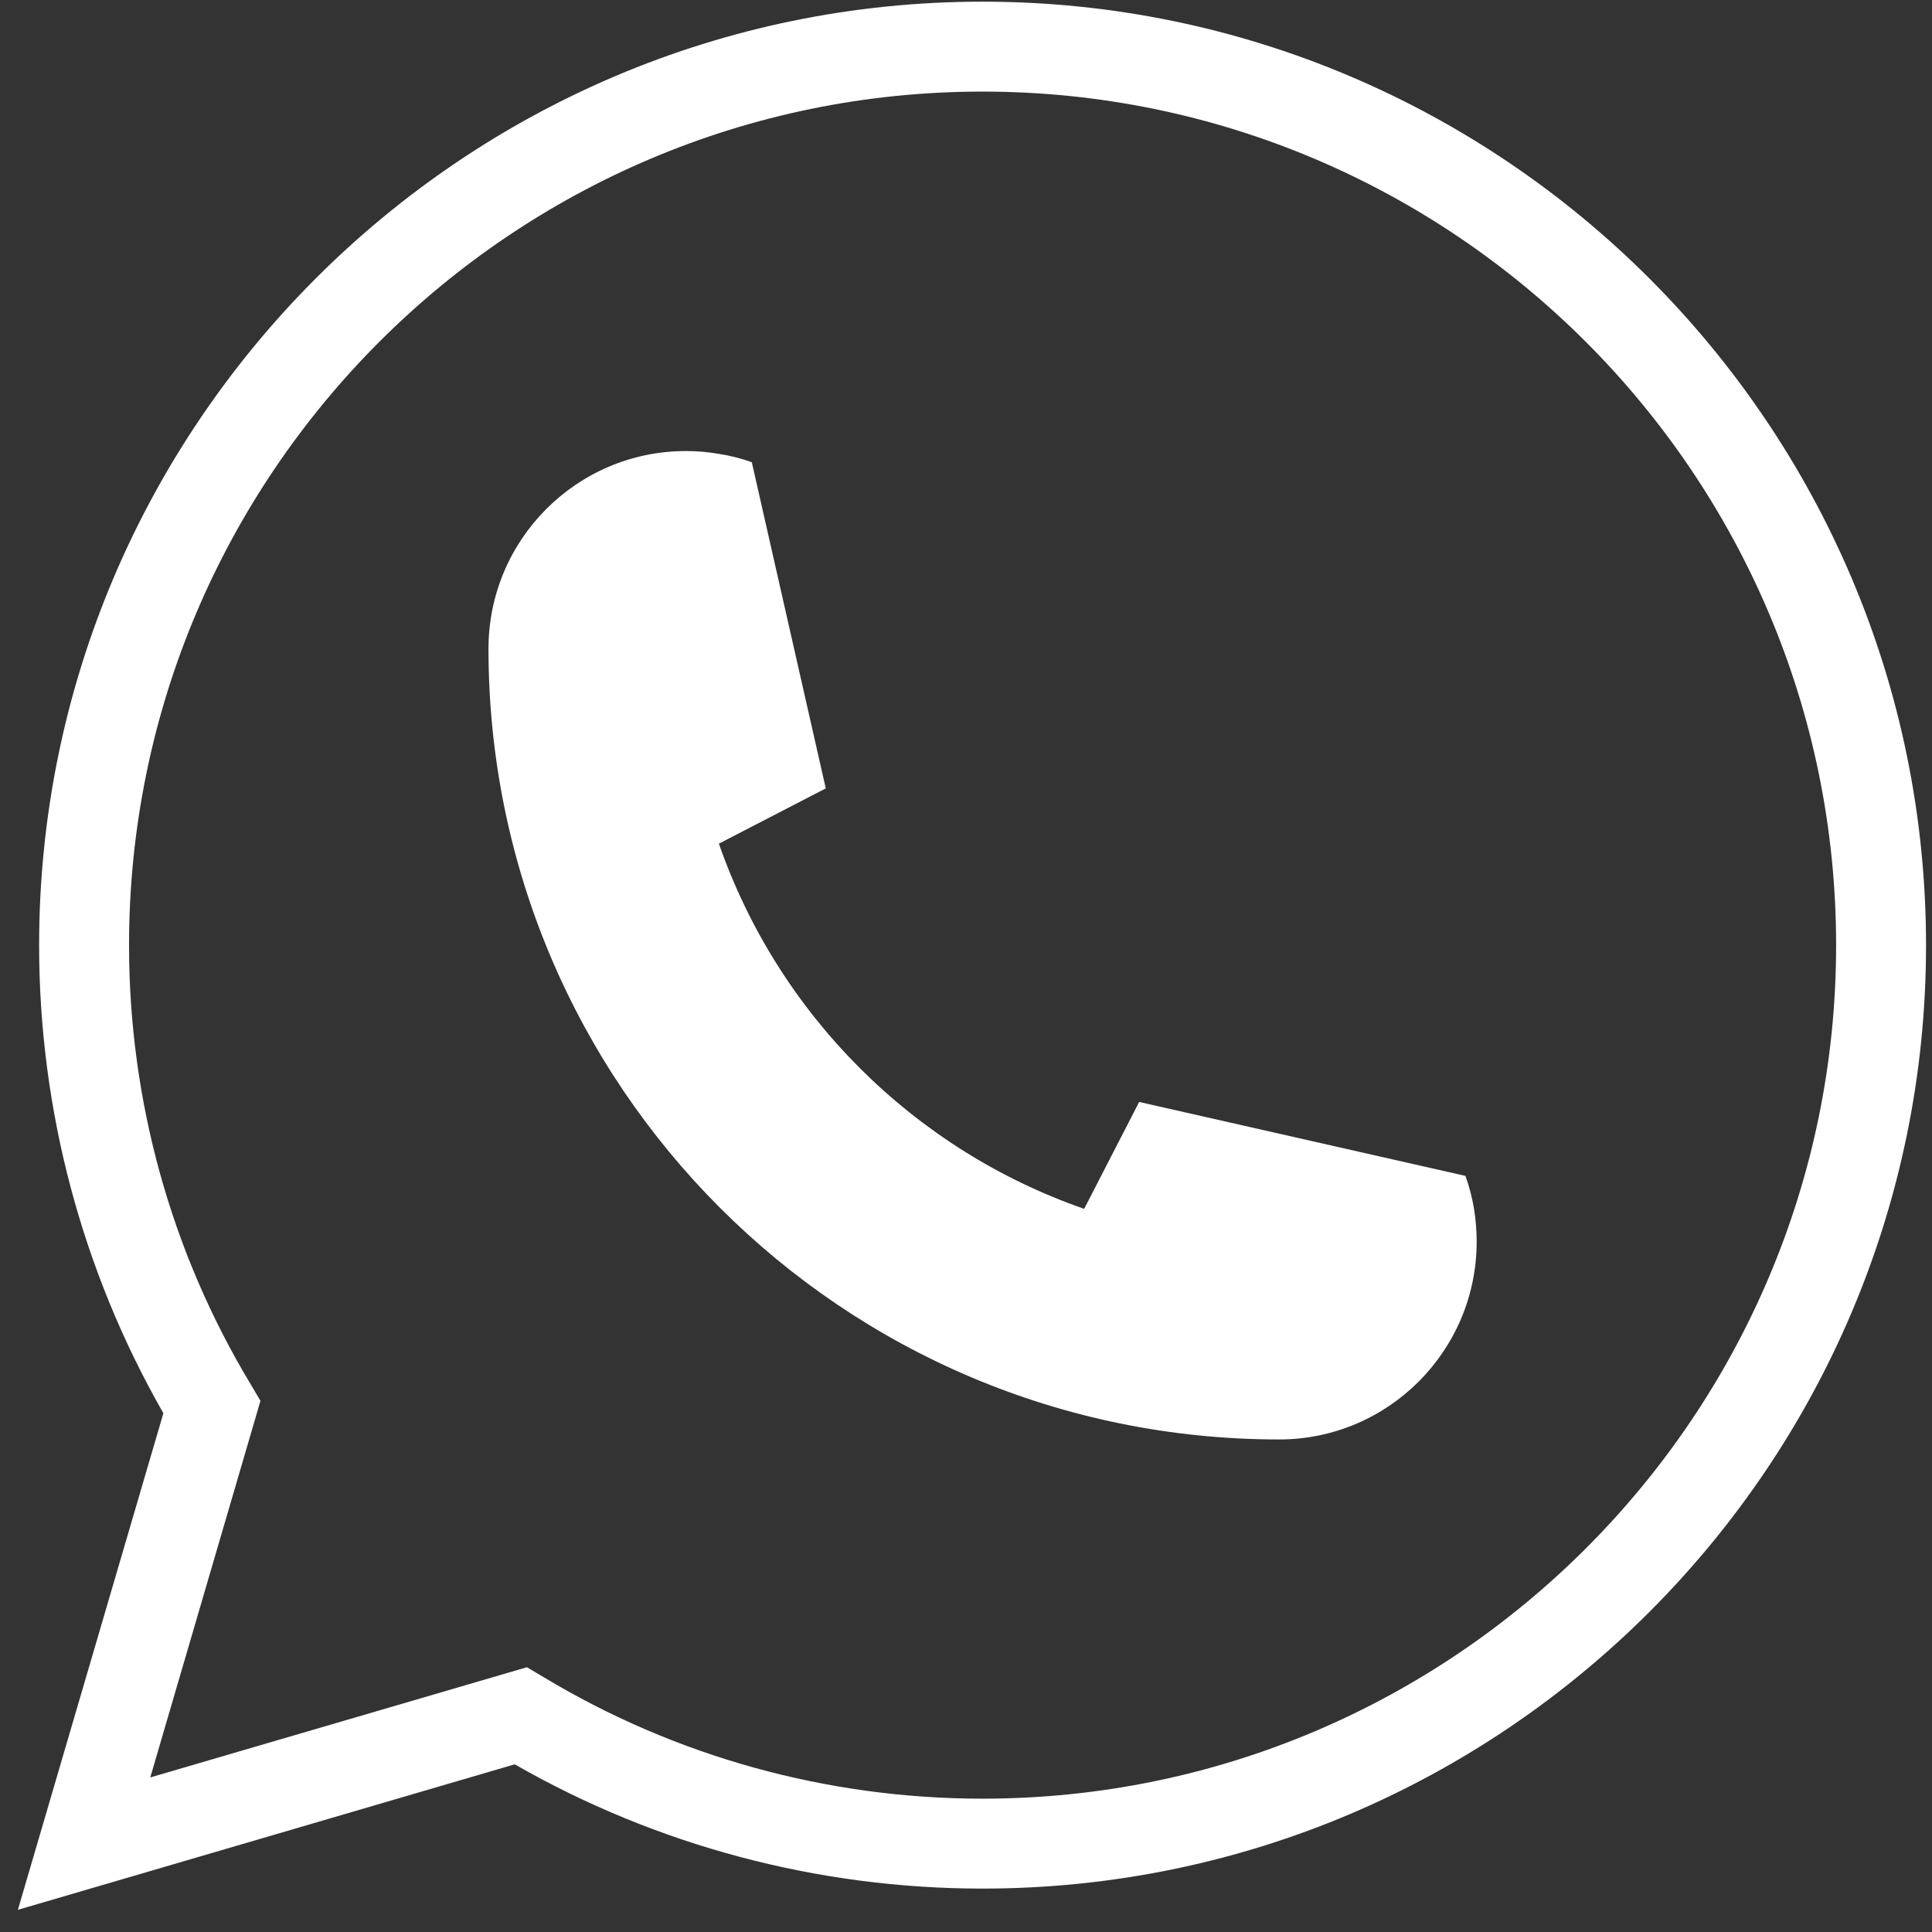
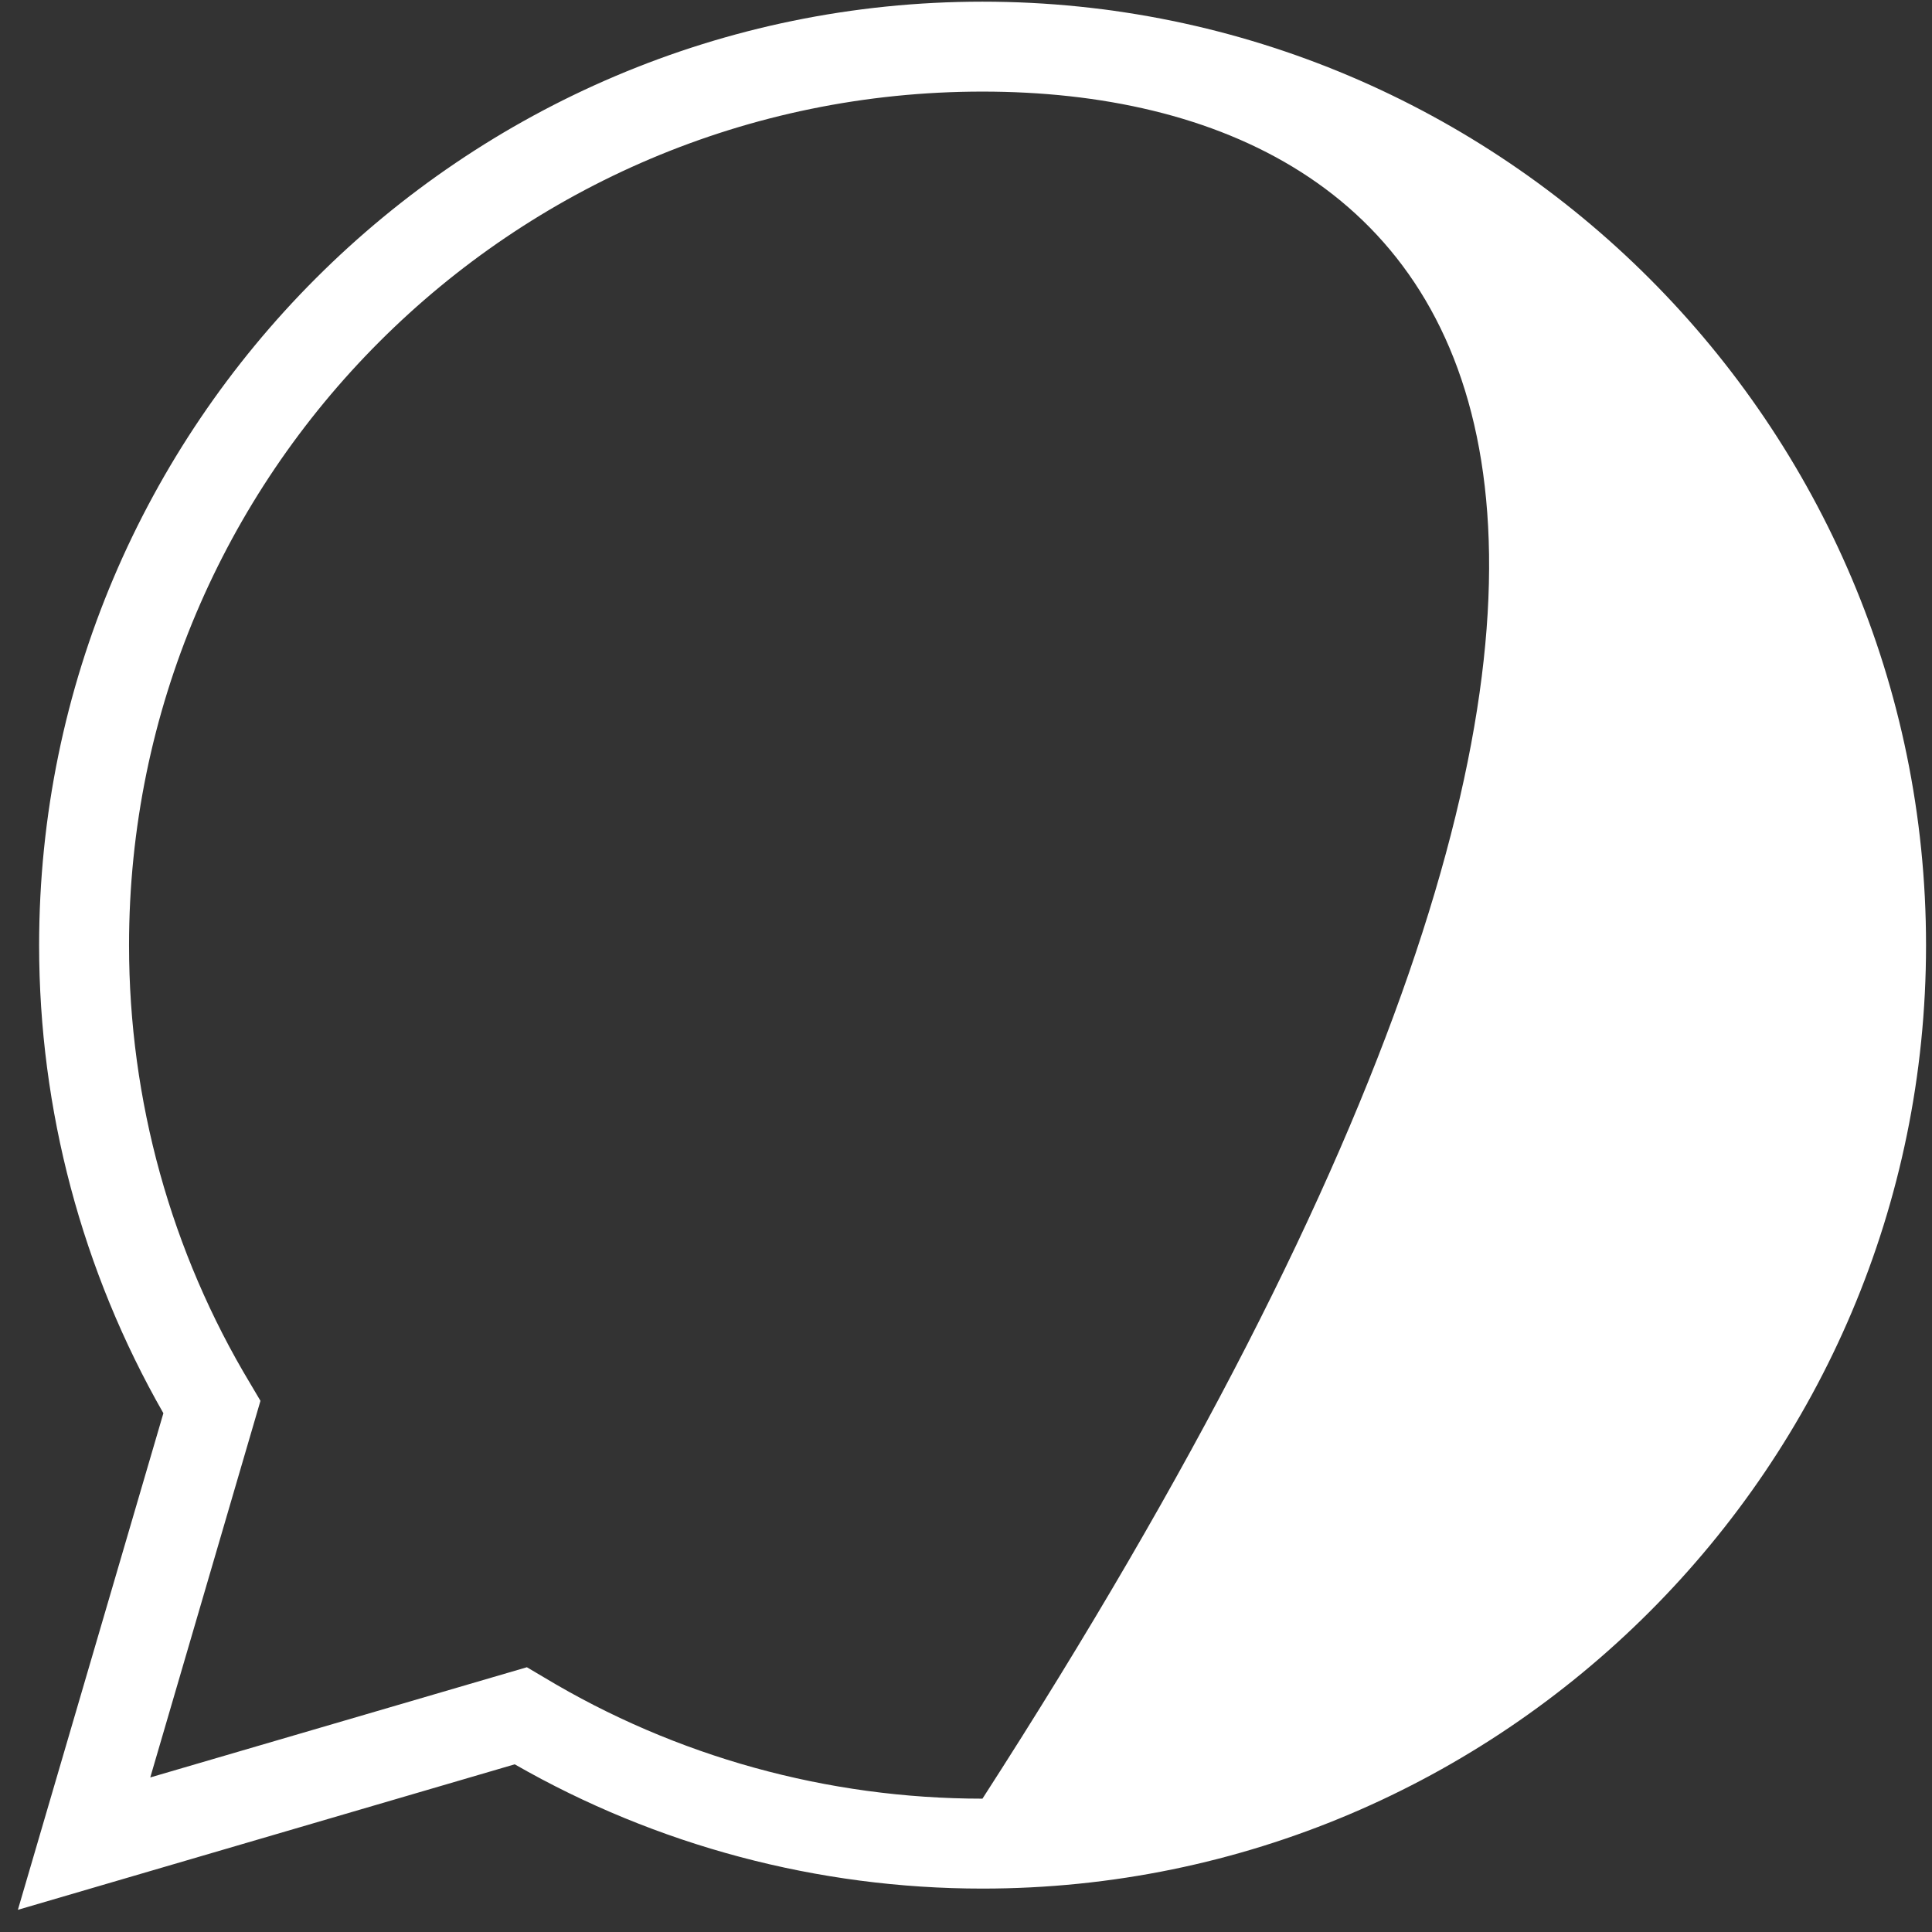
<svg xmlns="http://www.w3.org/2000/svg" version="1.2" baseProfile="tiny-ps" viewBox="0 0 81 81" width="81" height="81">
  <rect x="0" y="0" width="81" height="81" fill="#333333" stroke="none" />
  <title>&lt;Group&gt;</title>
  <style>
		tspan { white-space:pre }
		.shp0 { fill: #ffffff } 
	</style>
  <g id="&lt;Group&gt;">
    <g id="&lt;Group&gt;">
-       <path id="&lt;Path&gt;" class="shp0" d="M61.91 52.06C61.91 56.63 58.2 60.35 53.63 60.35C35.32 60.35 20.48 45.51 20.48 27.2C20.48 22.62 24.19 18.91 28.76 18.91C29.23 18.91 29.69 18.95 30.14 19.03C30.61 19.1 31.08 19.22 31.52 19.38L34.62 33.05L34.62 33.06L34.61 33.06L30.14 35.37C32.63 42.53 38.29 48.19 45.45 50.68L45.45 50.68L45.45 50.68L45.46 50.67L47.76 46.2L47.76 46.2L61.44 49.3C61.6 49.75 61.72 50.21 61.8 50.68C61.87 51.13 61.91 51.59 61.91 52.06Z" />
-     </g>
-     <path id="&lt;Path&gt;" class="shp0" d="M41.19 39.63L41.19 39.63" />
+       </g>
    <g id="&lt;Group&gt;">
-       <path id="&lt;Compound Path&gt;" fill-rule="evenodd" class="shp0" d="M0.75 80.07L6.85 59.25C3.44 53.29 1.64 46.53 1.64 39.63C1.64 17.82 19.39 0.07 41.19 0.07C63 0.07 80.75 17.82 80.75 39.63C80.75 61.44 63 79.18 41.19 79.18C34.29 79.18 27.53 77.38 21.58 73.97L0.75 80.07ZM22.09 69.9L22.8 70.32C28.33 73.65 34.69 75.41 41.19 75.41C60.93 75.41 76.98 59.36 76.98 39.63C76.98 19.89 60.93 3.84 41.19 3.84C21.46 3.84 5.41 19.89 5.41 39.63C5.41 46.13 7.17 52.49 10.5 58.02L10.92 58.73L6.3 74.52L22.09 69.9Z" />
+       <path id="&lt;Compound Path&gt;" fill-rule="evenodd" class="shp0" d="M0.75 80.07L6.85 59.25C3.44 53.29 1.64 46.53 1.64 39.63C1.64 17.82 19.39 0.07 41.19 0.07C63 0.07 80.75 17.82 80.75 39.63C80.75 61.44 63 79.18 41.19 79.18C34.29 79.18 27.53 77.38 21.58 73.97L0.75 80.07ZM22.09 69.9L22.8 70.32C28.33 73.65 34.69 75.41 41.19 75.41C76.98 19.89 60.93 3.84 41.19 3.84C21.46 3.84 5.41 19.89 5.41 39.63C5.41 46.13 7.17 52.49 10.5 58.02L10.92 58.73L6.3 74.52L22.09 69.9Z" />
    </g>
  </g>
</svg>